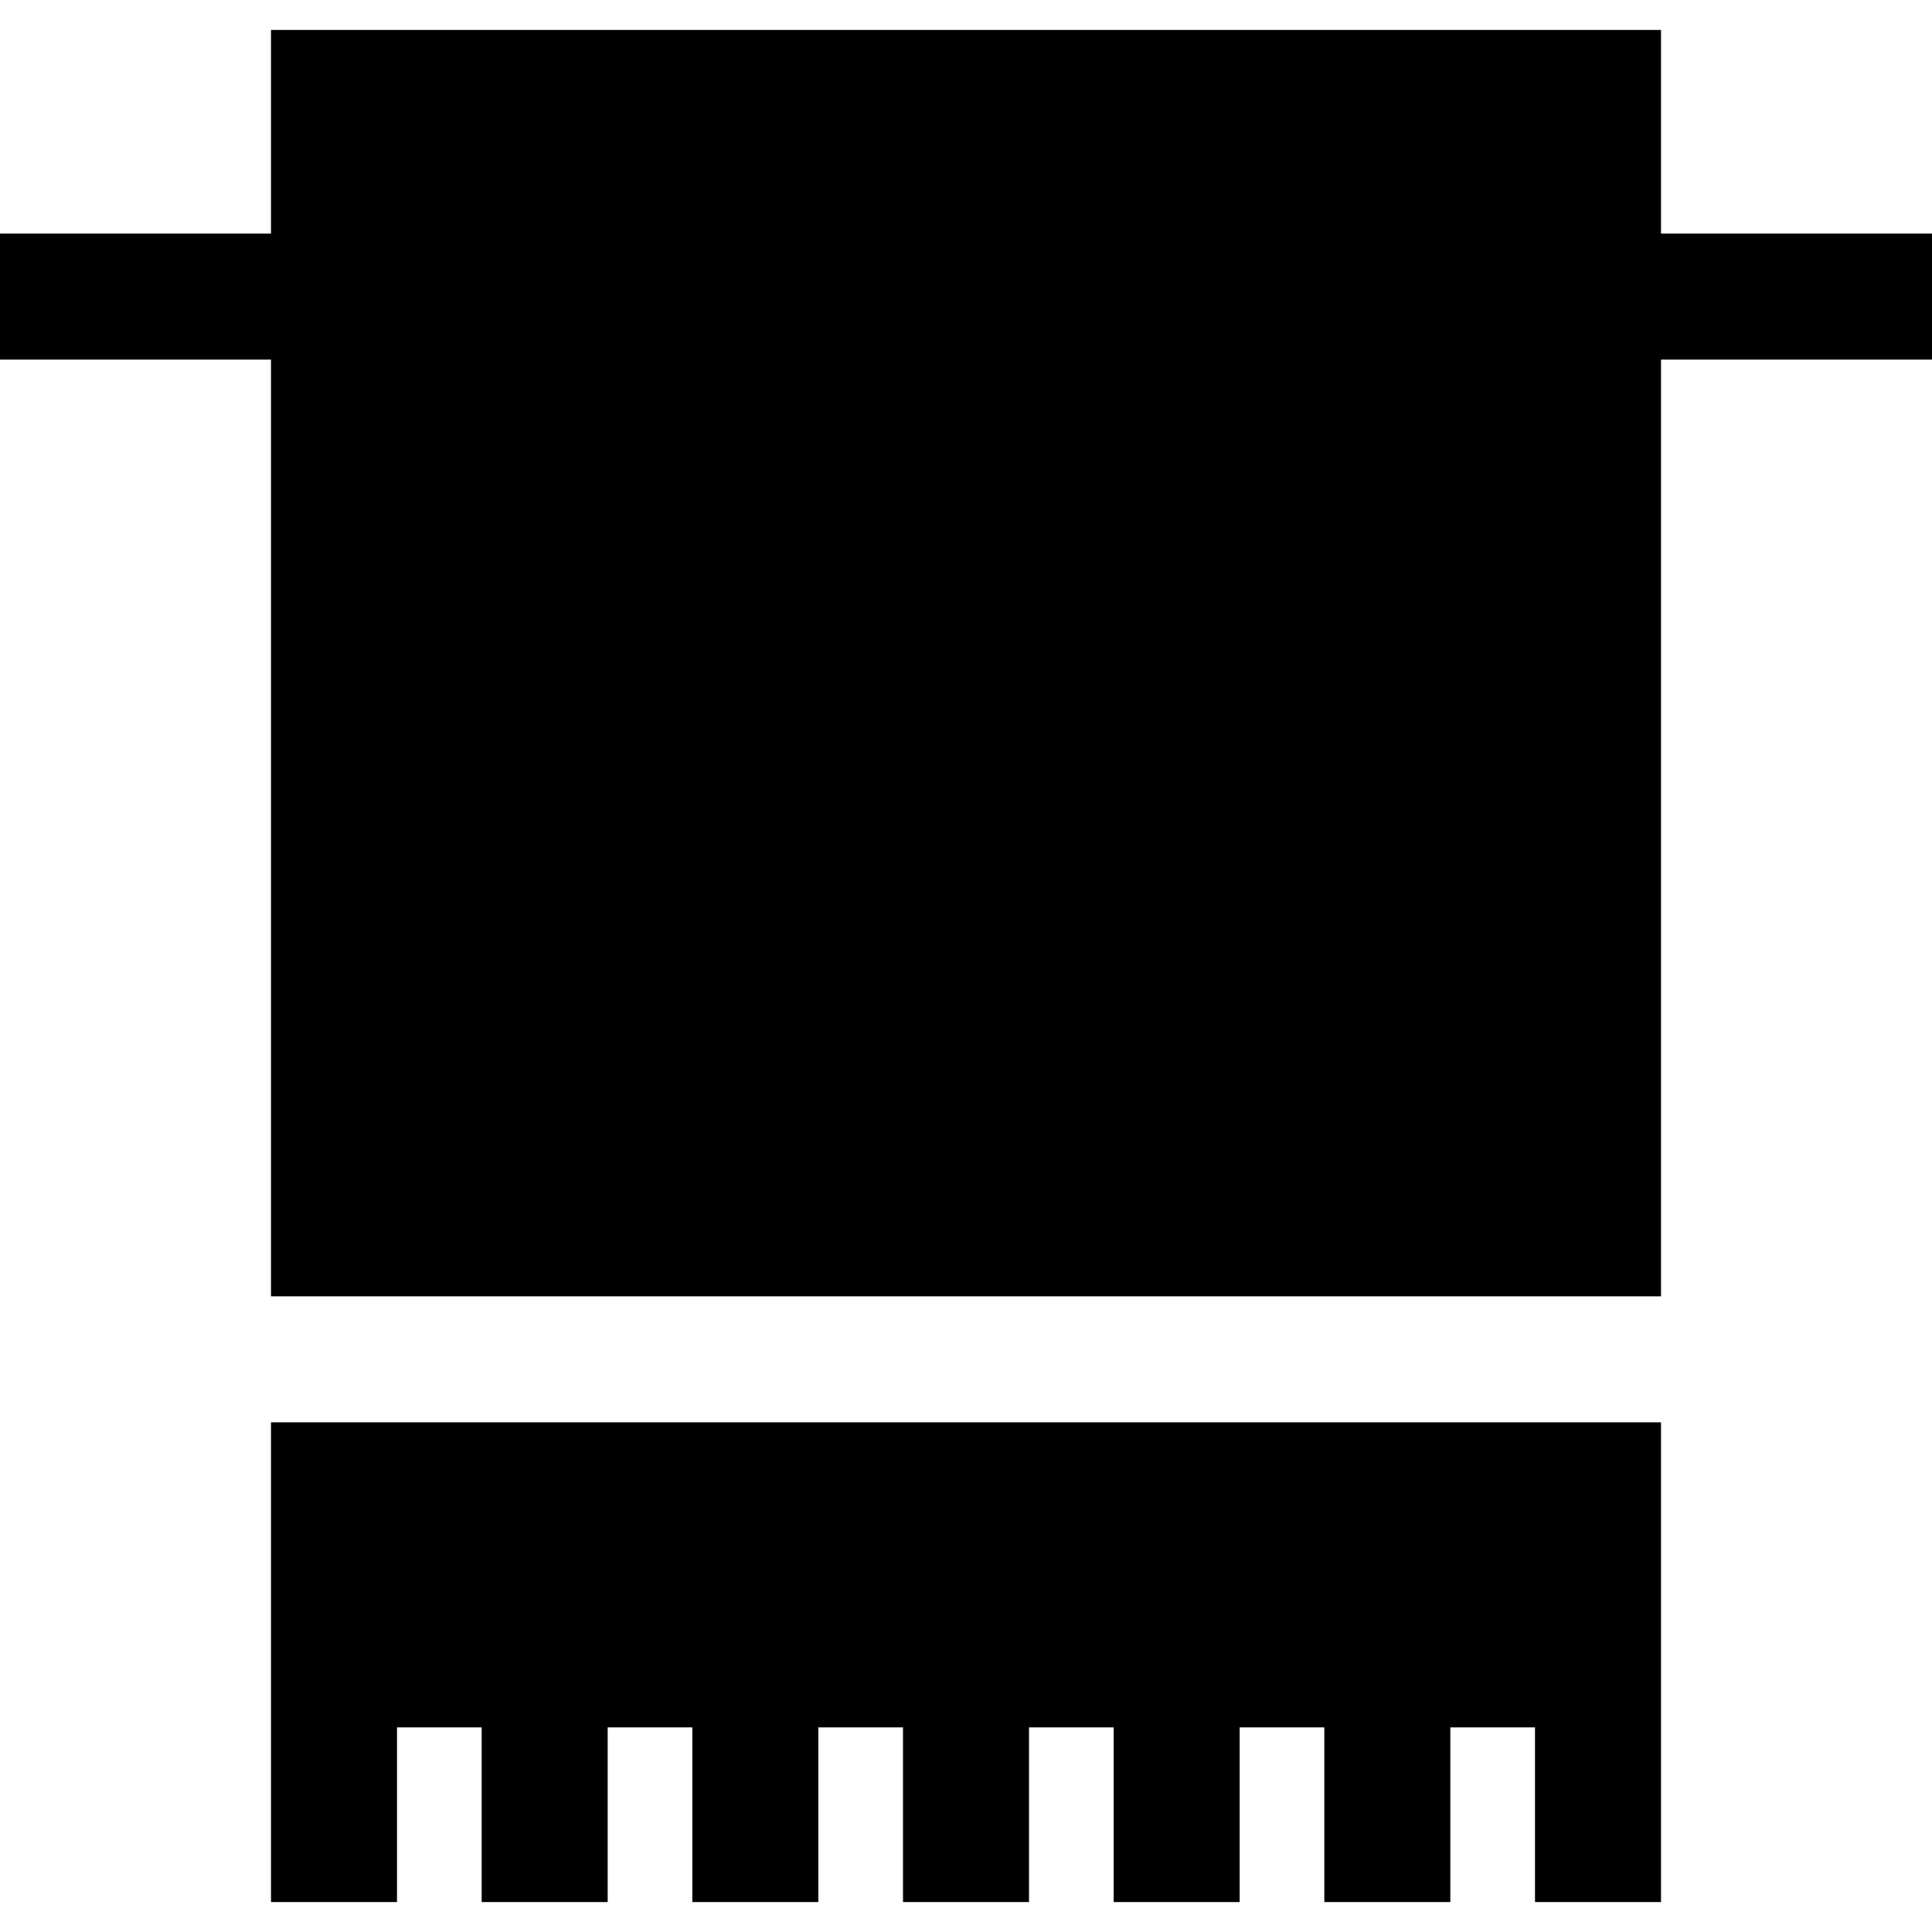
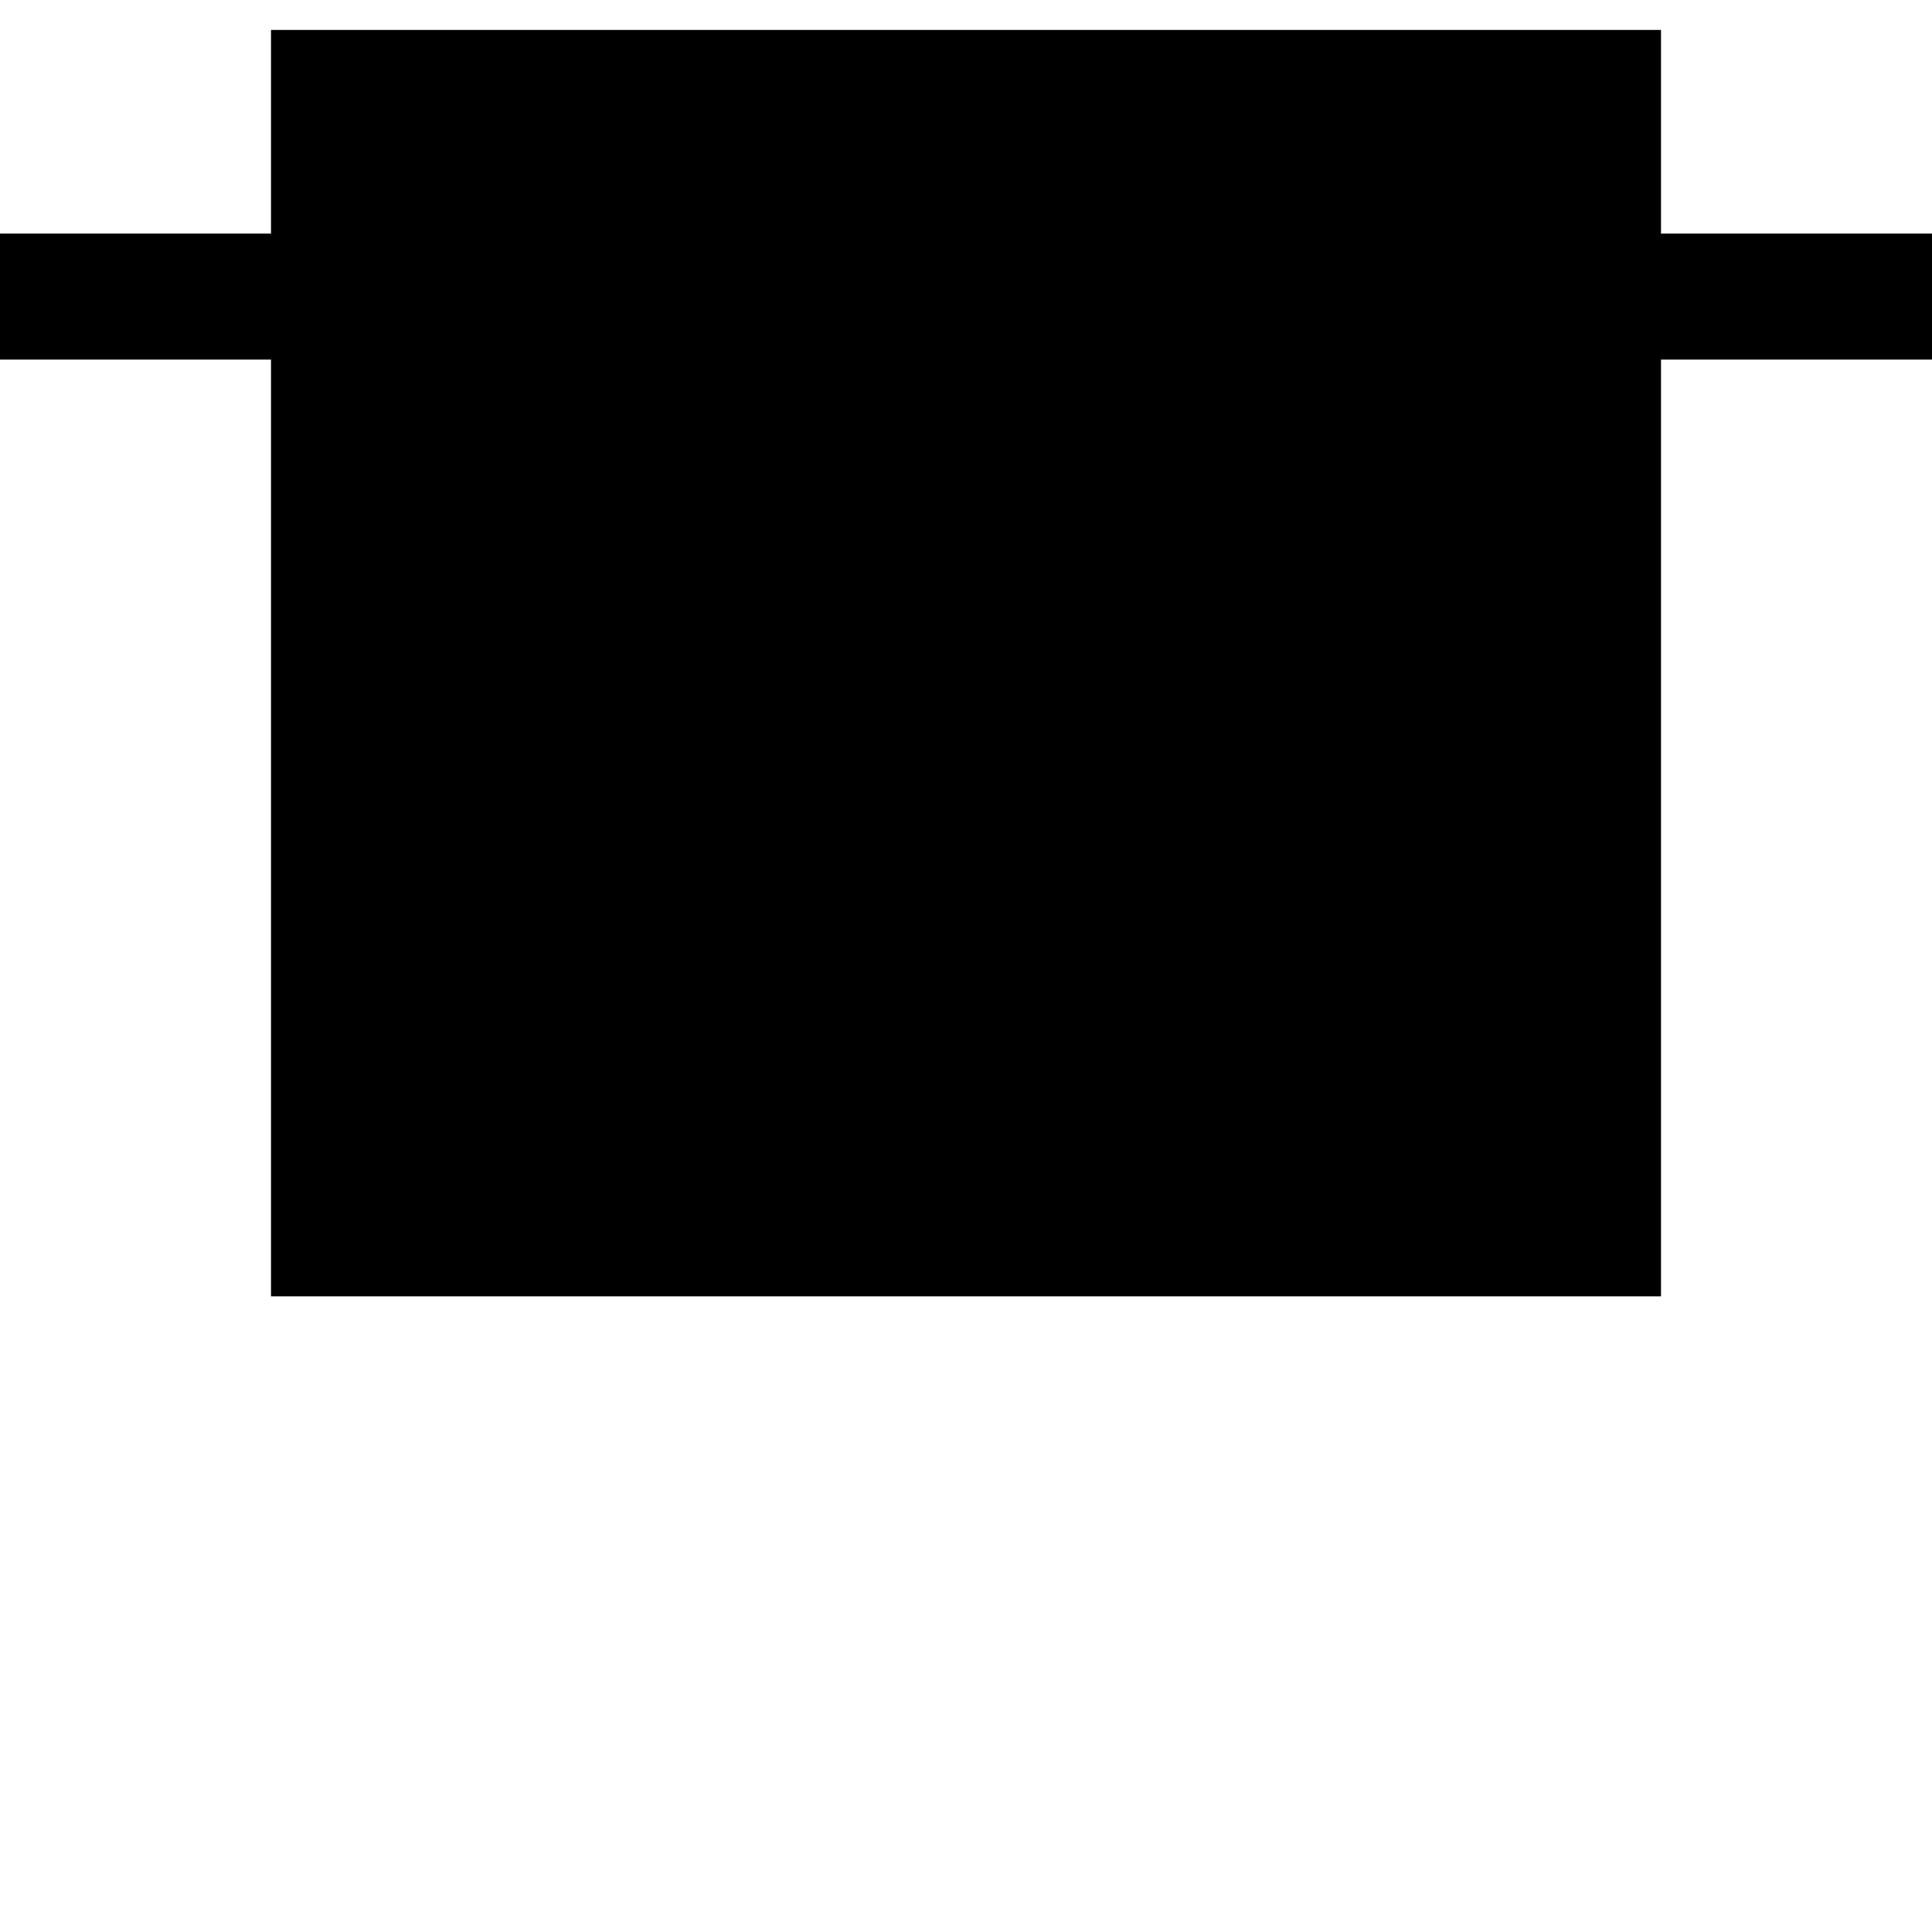
<svg xmlns="http://www.w3.org/2000/svg" fill="#000000" height="800px" width="800px" version="1.1" id="Layer_1" viewBox="0 0 512 512" xml:space="preserve">
  <g>
    <g>
-       <polygon points="71.818,376.93 71.818,441.079 71.818,457.775 71.818,504.064 105.209,504.064 105.209,457.775 127.647,457.775     127.647,504.064 161.038,504.064 161.038,457.775 183.475,457.775 183.475,504.064 216.867,504.064 216.867,457.775     239.304,457.775 239.304,504.064 272.696,504.064 272.696,457.775 295.133,457.775 295.133,504.064 328.525,504.064     328.525,457.775 350.961,457.775 350.961,504.064 384.353,504.064 384.353,457.775 406.791,457.775 406.791,504.064     440.182,504.064 440.182,457.775 440.182,441.079 440.182,376.93   " />
-     </g>
+       </g>
  </g>
  <g>
    <g>
      <polygon points="440.182,61.905 440.182,7.936 71.818,7.936 71.818,61.905 0,61.905 0,95.297 71.818,95.297 71.818,343.539     440.182,343.539 440.182,95.297 512,95.297 512,61.905   " />
    </g>
  </g>
</svg>